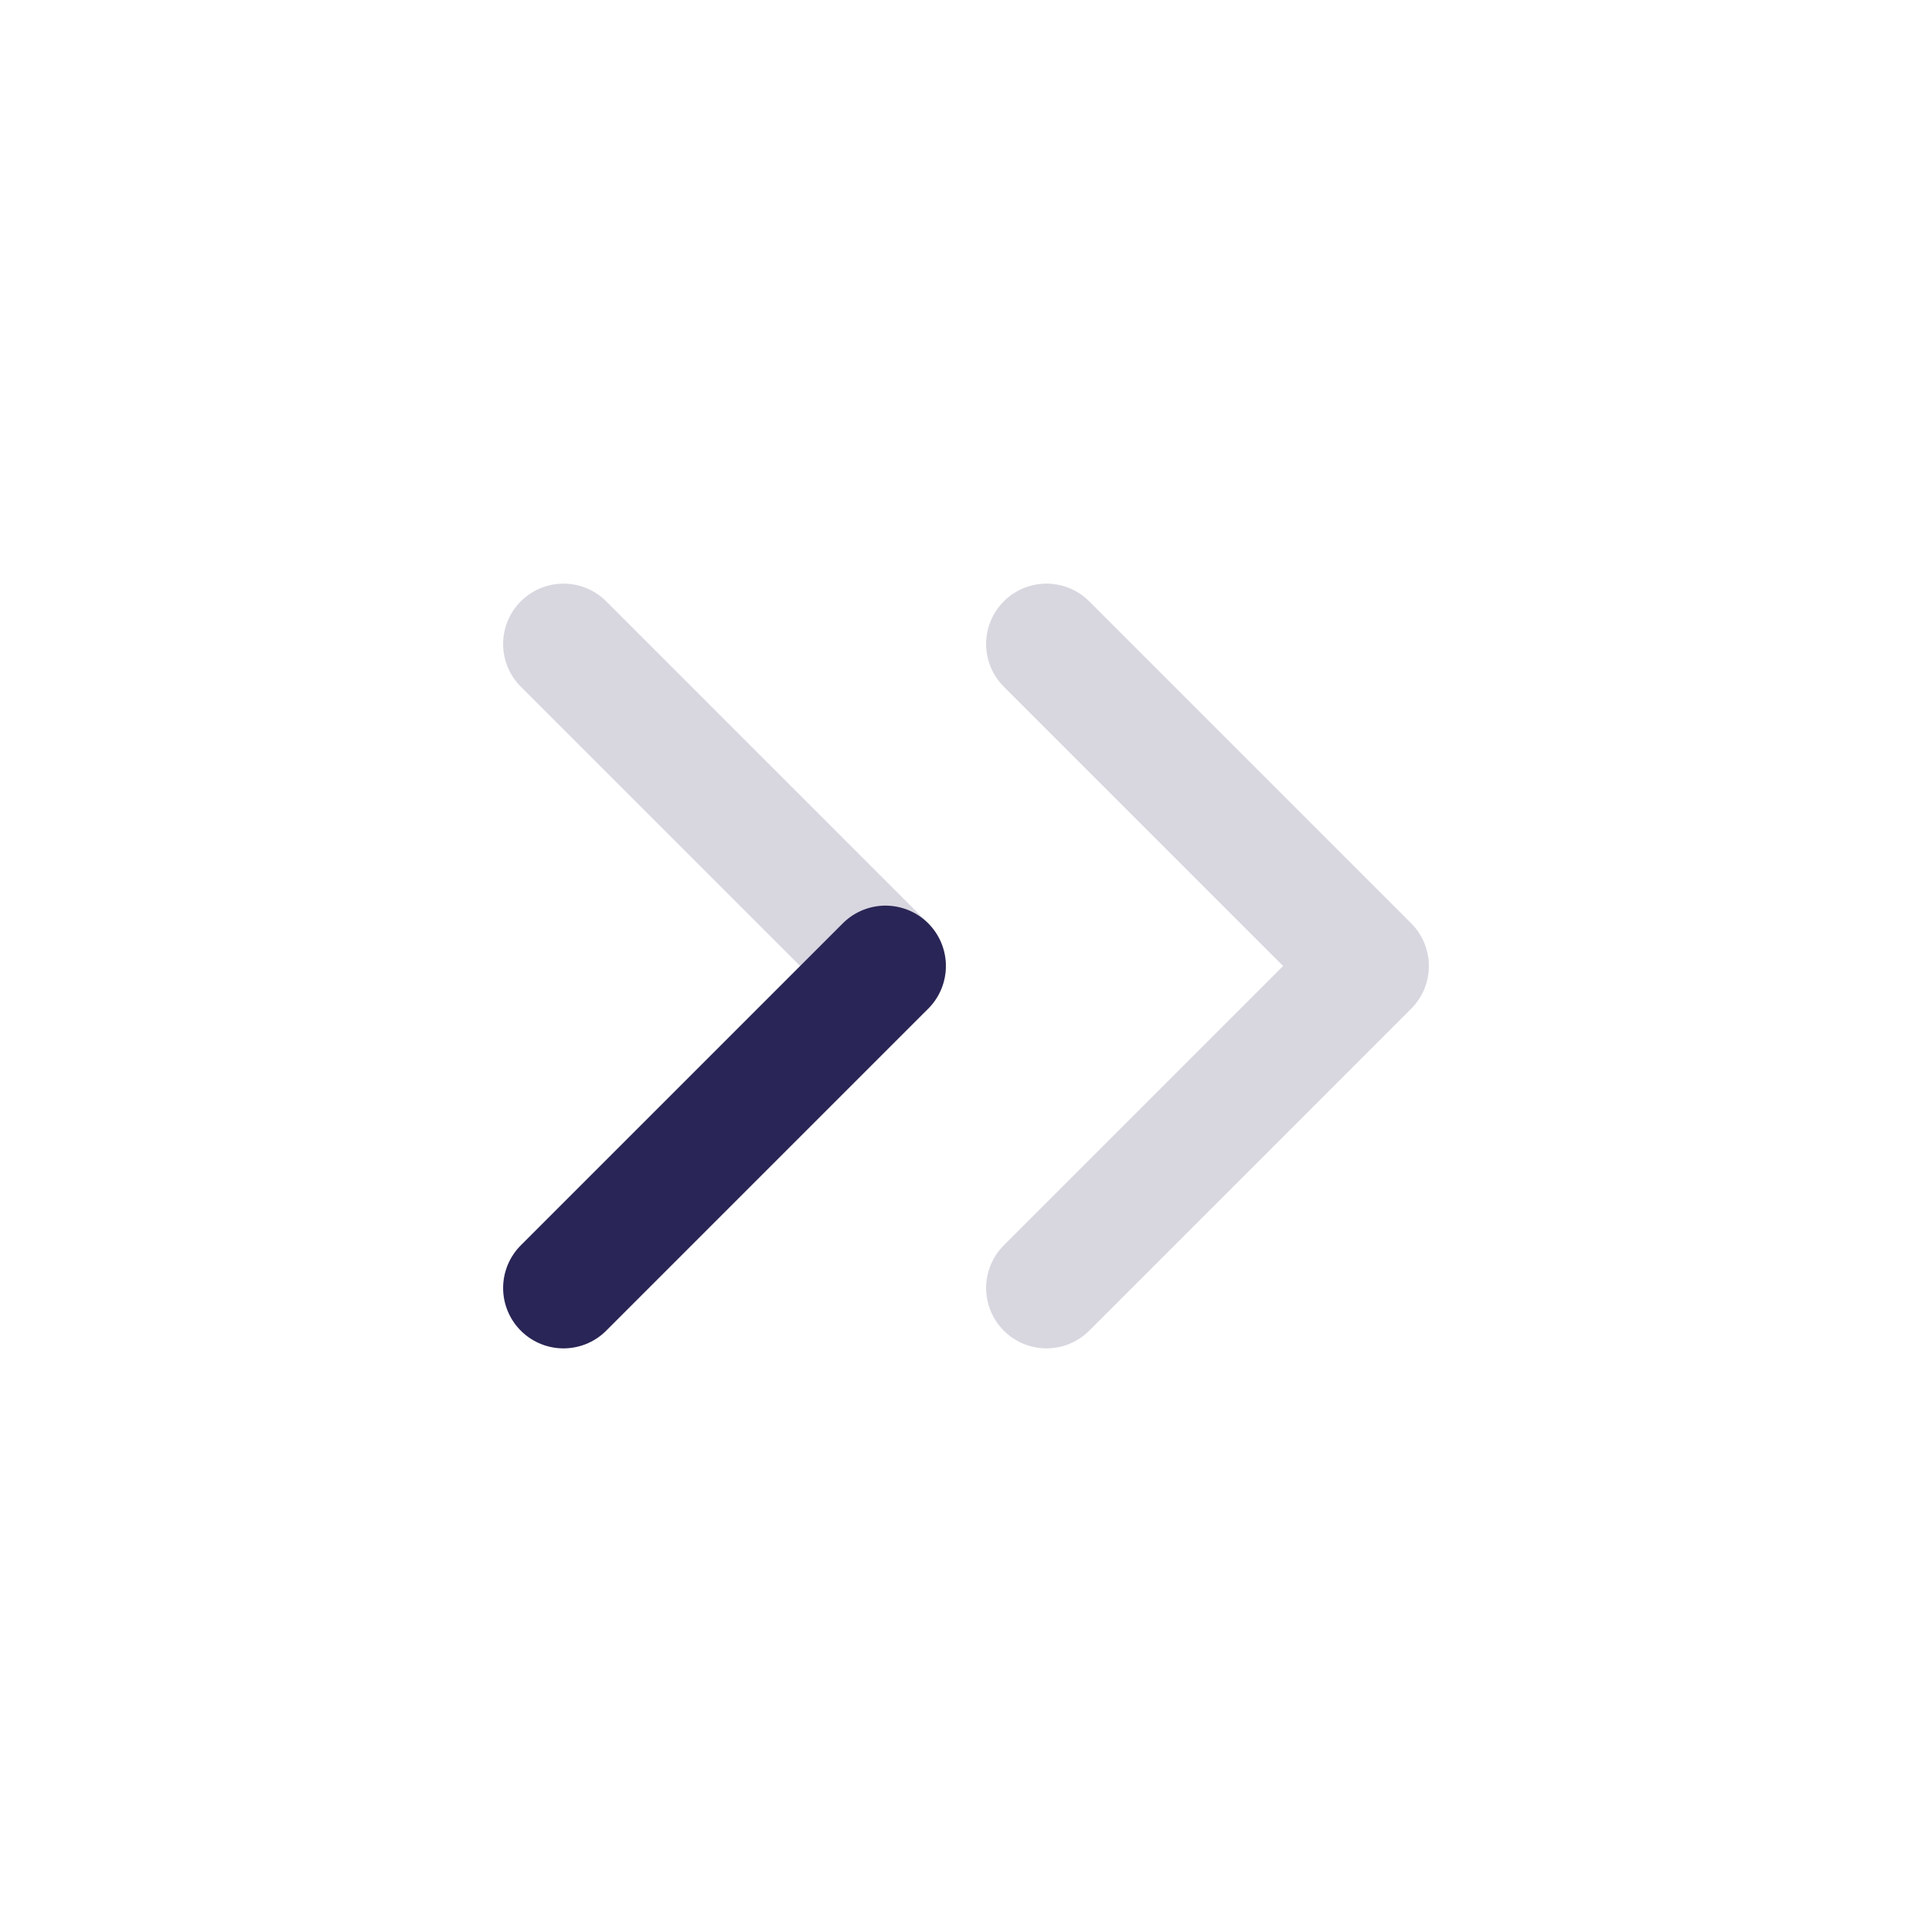
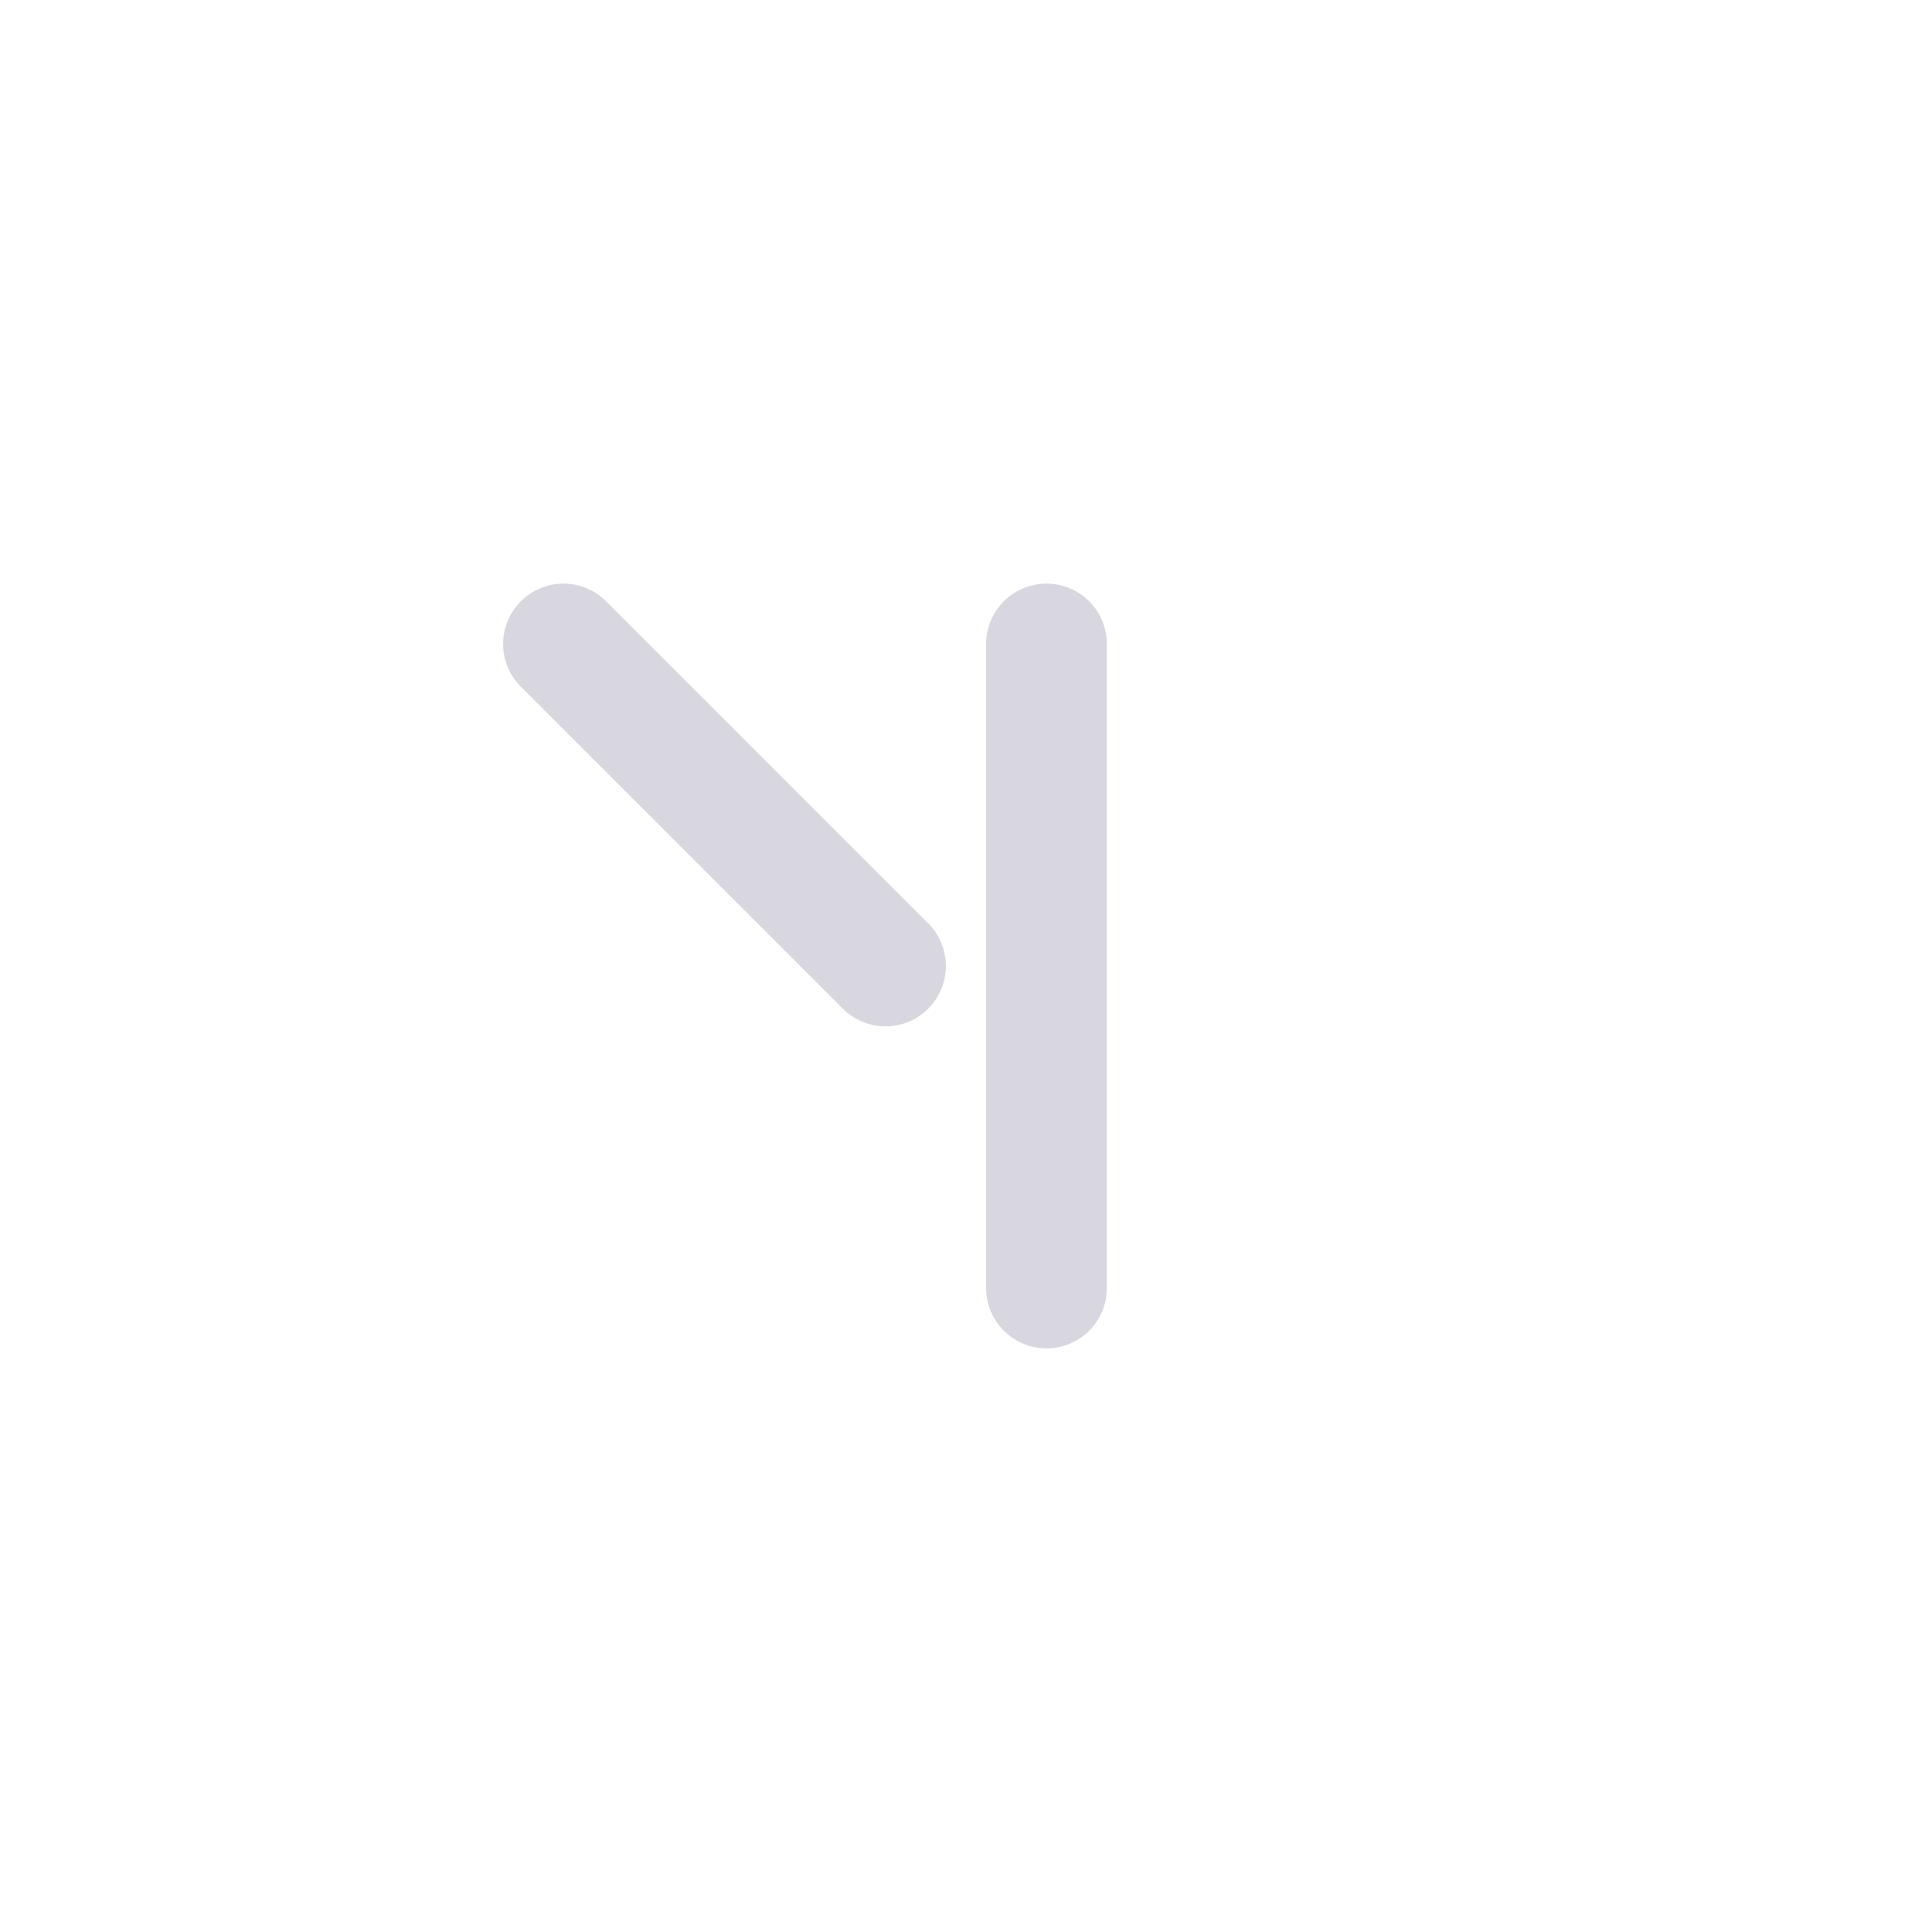
<svg xmlns="http://www.w3.org/2000/svg" width="24" height="24" viewBox="0 0 24 24" fill="none">
-   <path d="M13 8L17 12L13 16M11 12L7 8" stroke="#292556" stroke-opacity="0.18" stroke-width="1.5" stroke-linecap="round" stroke-linejoin="round" />
-   <path d="M7 16L11 12" stroke="#292556" stroke-width="1.5" stroke-linecap="round" stroke-linejoin="round" />
+   <path d="M13 8L13 16M11 12L7 8" stroke="#292556" stroke-opacity="0.18" stroke-width="1.5" stroke-linecap="round" stroke-linejoin="round" />
</svg>